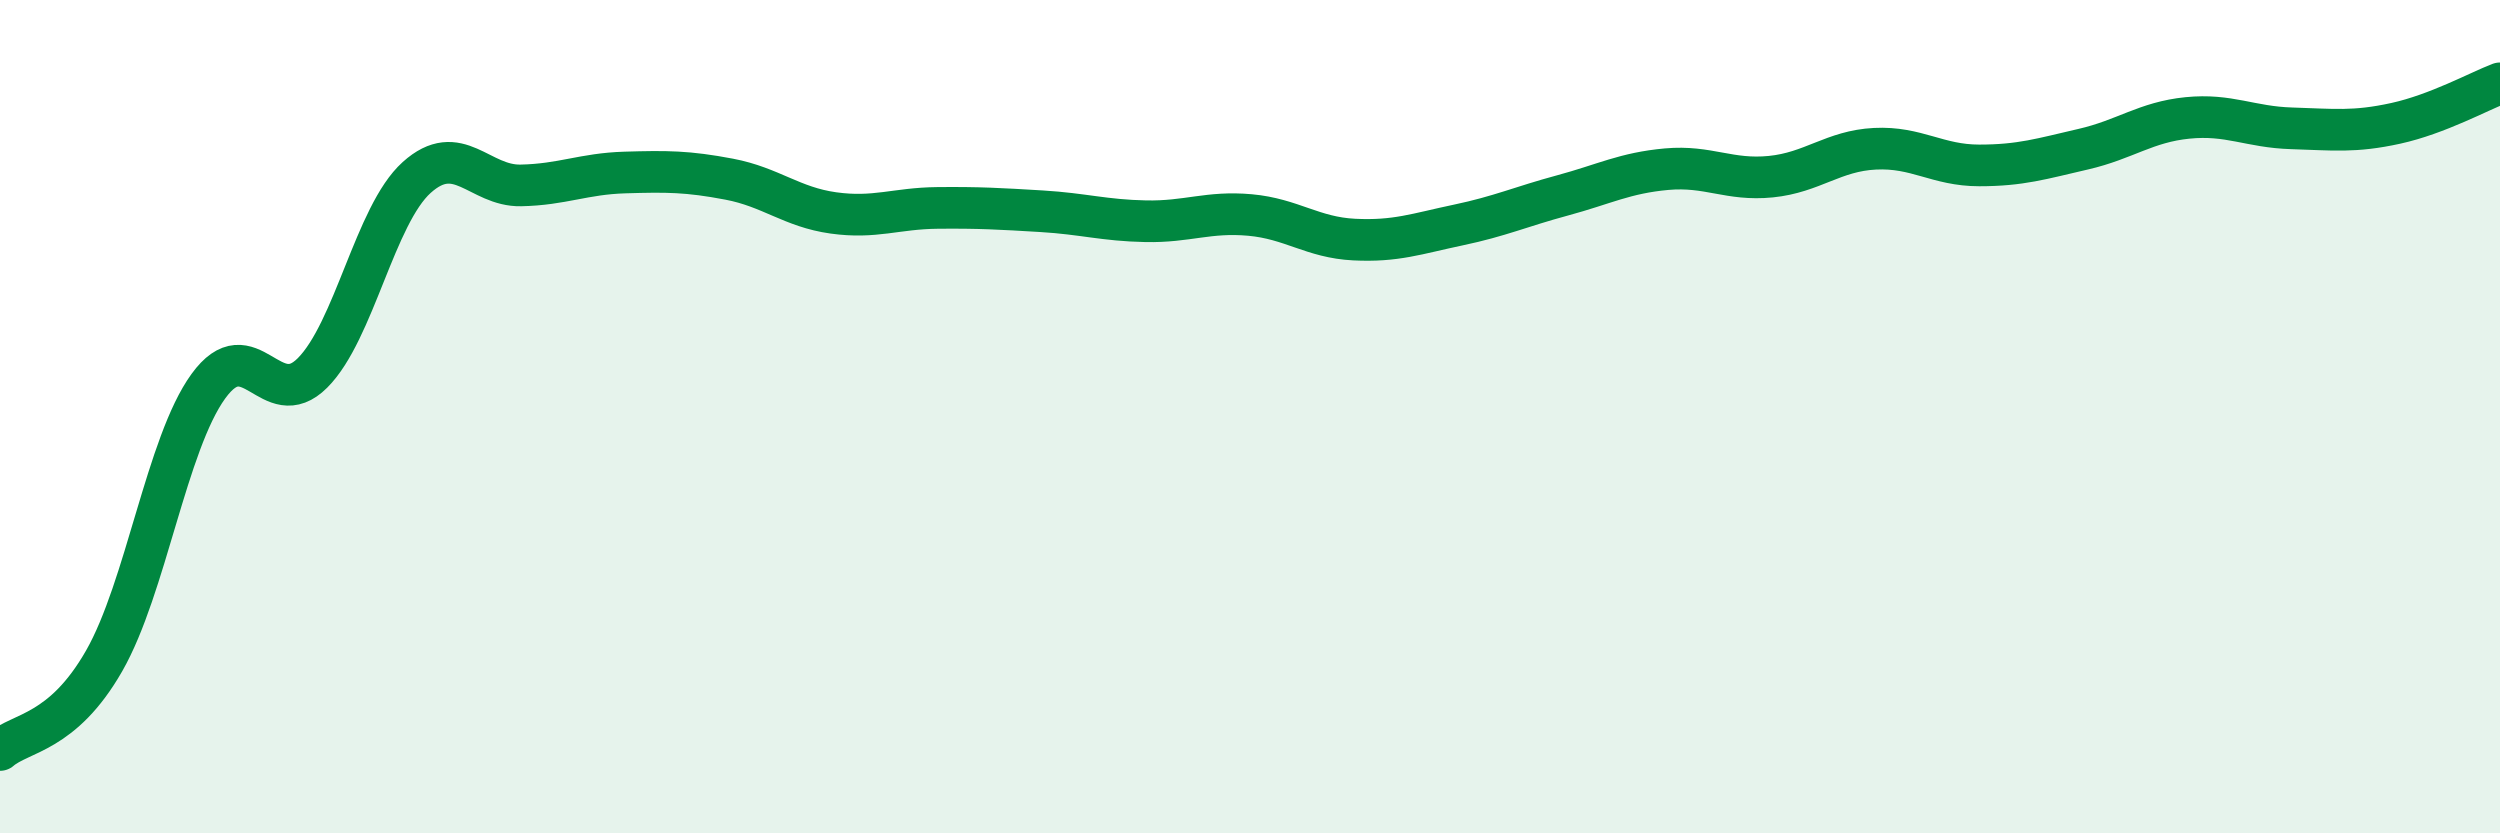
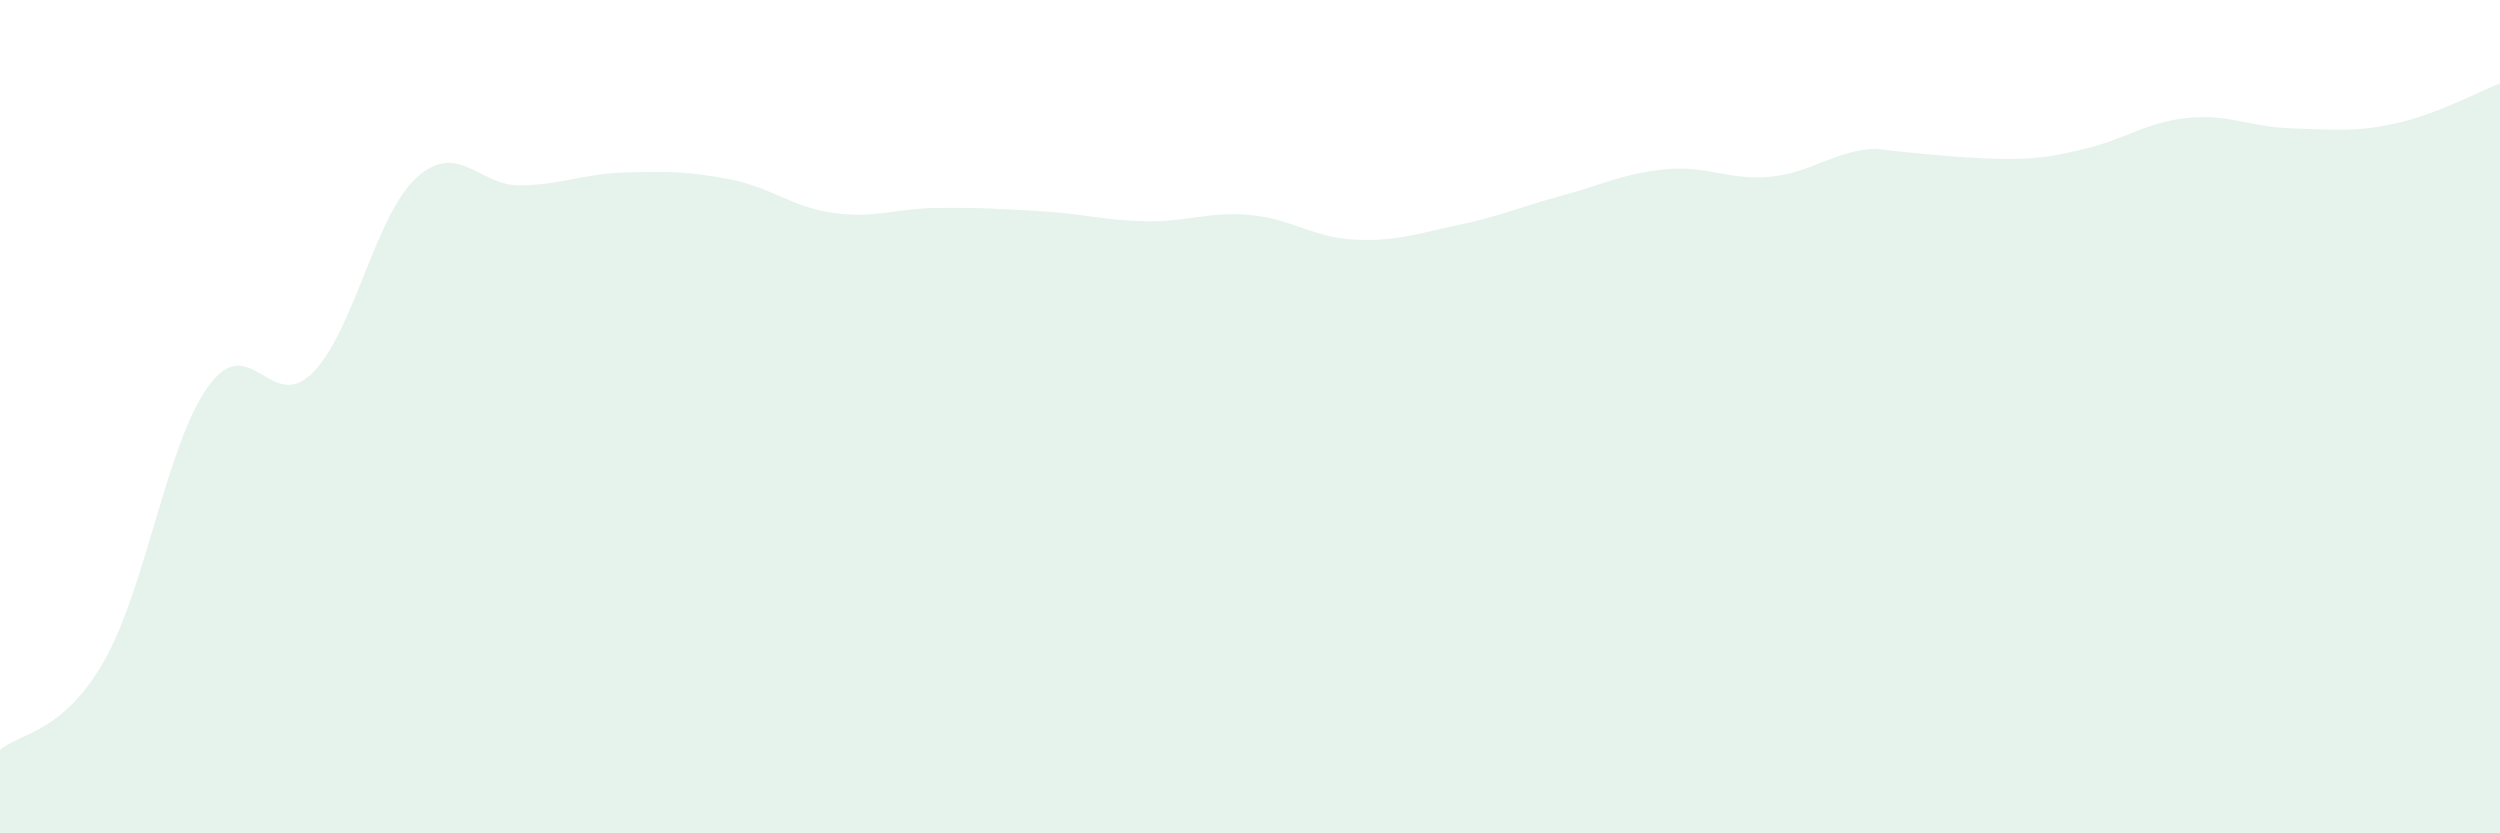
<svg xmlns="http://www.w3.org/2000/svg" width="60" height="20" viewBox="0 0 60 20">
-   <path d="M 0,18 C 0.5,17.57 1.5,17.61 2.5,15.86 C 3.5,14.11 4,10.65 5,9.27 C 6,7.89 6.5,9.95 7.5,8.95 C 8.5,7.95 9,5.16 10,4.26 C 11,3.36 11.5,4.47 12.5,4.45 C 13.5,4.43 14,4.17 15,4.14 C 16,4.11 16.5,4.11 17.5,4.3 C 18.5,4.49 19,4.97 20,5.11 C 21,5.25 21.5,5 22.5,4.99 C 23.5,4.98 24,5.01 25,5.07 C 26,5.13 26.5,5.29 27.5,5.31 C 28.5,5.33 29,5.07 30,5.16 C 31,5.25 31.5,5.7 32.5,5.75 C 33.5,5.8 34,5.61 35,5.4 C 36,5.19 36.5,4.96 37.5,4.69 C 38.5,4.42 39,4.15 40,4.06 C 41,3.97 41.5,4.34 42.5,4.24 C 43.5,4.14 44,3.62 45,3.57 C 46,3.52 46.5,3.97 47.5,3.97 C 48.5,3.97 49,3.81 50,3.58 C 51,3.35 51.5,2.93 52.5,2.83 C 53.5,2.73 54,3.05 55,3.08 C 56,3.11 56.5,3.18 57.5,2.96 C 58.5,2.74 59.5,2.19 60,2L60 20L0 20Z" fill="#008740" opacity="0.1" stroke-linecap="round" stroke-linejoin="round" />
-   <path d="M 0,18 C 0.5,17.57 1.5,17.61 2.5,15.86 C 3.5,14.11 4,10.65 5,9.27 C 6,7.89 6.5,9.95 7.5,8.95 C 8.5,7.95 9,5.16 10,4.26 C 11,3.36 11.5,4.47 12.5,4.45 C 13.5,4.43 14,4.17 15,4.14 C 16,4.11 16.5,4.11 17.5,4.3 C 18.5,4.49 19,4.97 20,5.11 C 21,5.25 21.5,5 22.5,4.99 C 23.5,4.98 24,5.01 25,5.07 C 26,5.13 26.5,5.29 27.5,5.31 C 28.5,5.33 29,5.07 30,5.16 C 31,5.25 31.5,5.7 32.5,5.75 C 33.5,5.8 34,5.61 35,5.4 C 36,5.19 36.5,4.96 37.5,4.69 C 38.5,4.42 39,4.15 40,4.06 C 41,3.97 41.5,4.34 42.5,4.24 C 43.5,4.14 44,3.62 45,3.57 C 46,3.52 46.5,3.97 47.5,3.97 C 48.5,3.97 49,3.81 50,3.58 C 51,3.35 51.5,2.93 52.5,2.83 C 53.5,2.73 54,3.05 55,3.08 C 56,3.11 56.5,3.18 57.5,2.96 C 58.5,2.74 59.5,2.19 60,2" stroke="#008740" stroke-width="1" fill="none" stroke-linecap="round" stroke-linejoin="round" />
+   <path d="M 0,18 C 0.5,17.57 1.5,17.61 2.5,15.86 C 3.5,14.11 4,10.65 5,9.27 C 6,7.89 6.5,9.95 7.5,8.95 C 8.5,7.95 9,5.16 10,4.26 C 11,3.36 11.5,4.47 12.5,4.45 C 13.5,4.43 14,4.17 15,4.14 C 16,4.11 16.5,4.11 17.5,4.3 C 18.5,4.49 19,4.97 20,5.11 C 21,5.25 21.5,5 22.5,4.99 C 23.5,4.98 24,5.01 25,5.07 C 26,5.13 26.5,5.29 27.5,5.31 C 28.5,5.33 29,5.07 30,5.16 C 31,5.25 31.5,5.7 32.5,5.75 C 33.5,5.8 34,5.61 35,5.4 C 36,5.19 36.5,4.96 37.5,4.69 C 38.5,4.42 39,4.15 40,4.06 C 41,3.97 41.5,4.34 42.5,4.24 C 43.5,4.14 44,3.62 45,3.57 C 48.5,3.97 49,3.81 50,3.58 C 51,3.35 51.5,2.93 52.5,2.83 C 53.5,2.73 54,3.05 55,3.08 C 56,3.11 56.5,3.18 57.5,2.96 C 58.5,2.74 59.5,2.19 60,2L60 20L0 20Z" fill="#008740" opacity="0.1" stroke-linecap="round" stroke-linejoin="round" />
</svg>